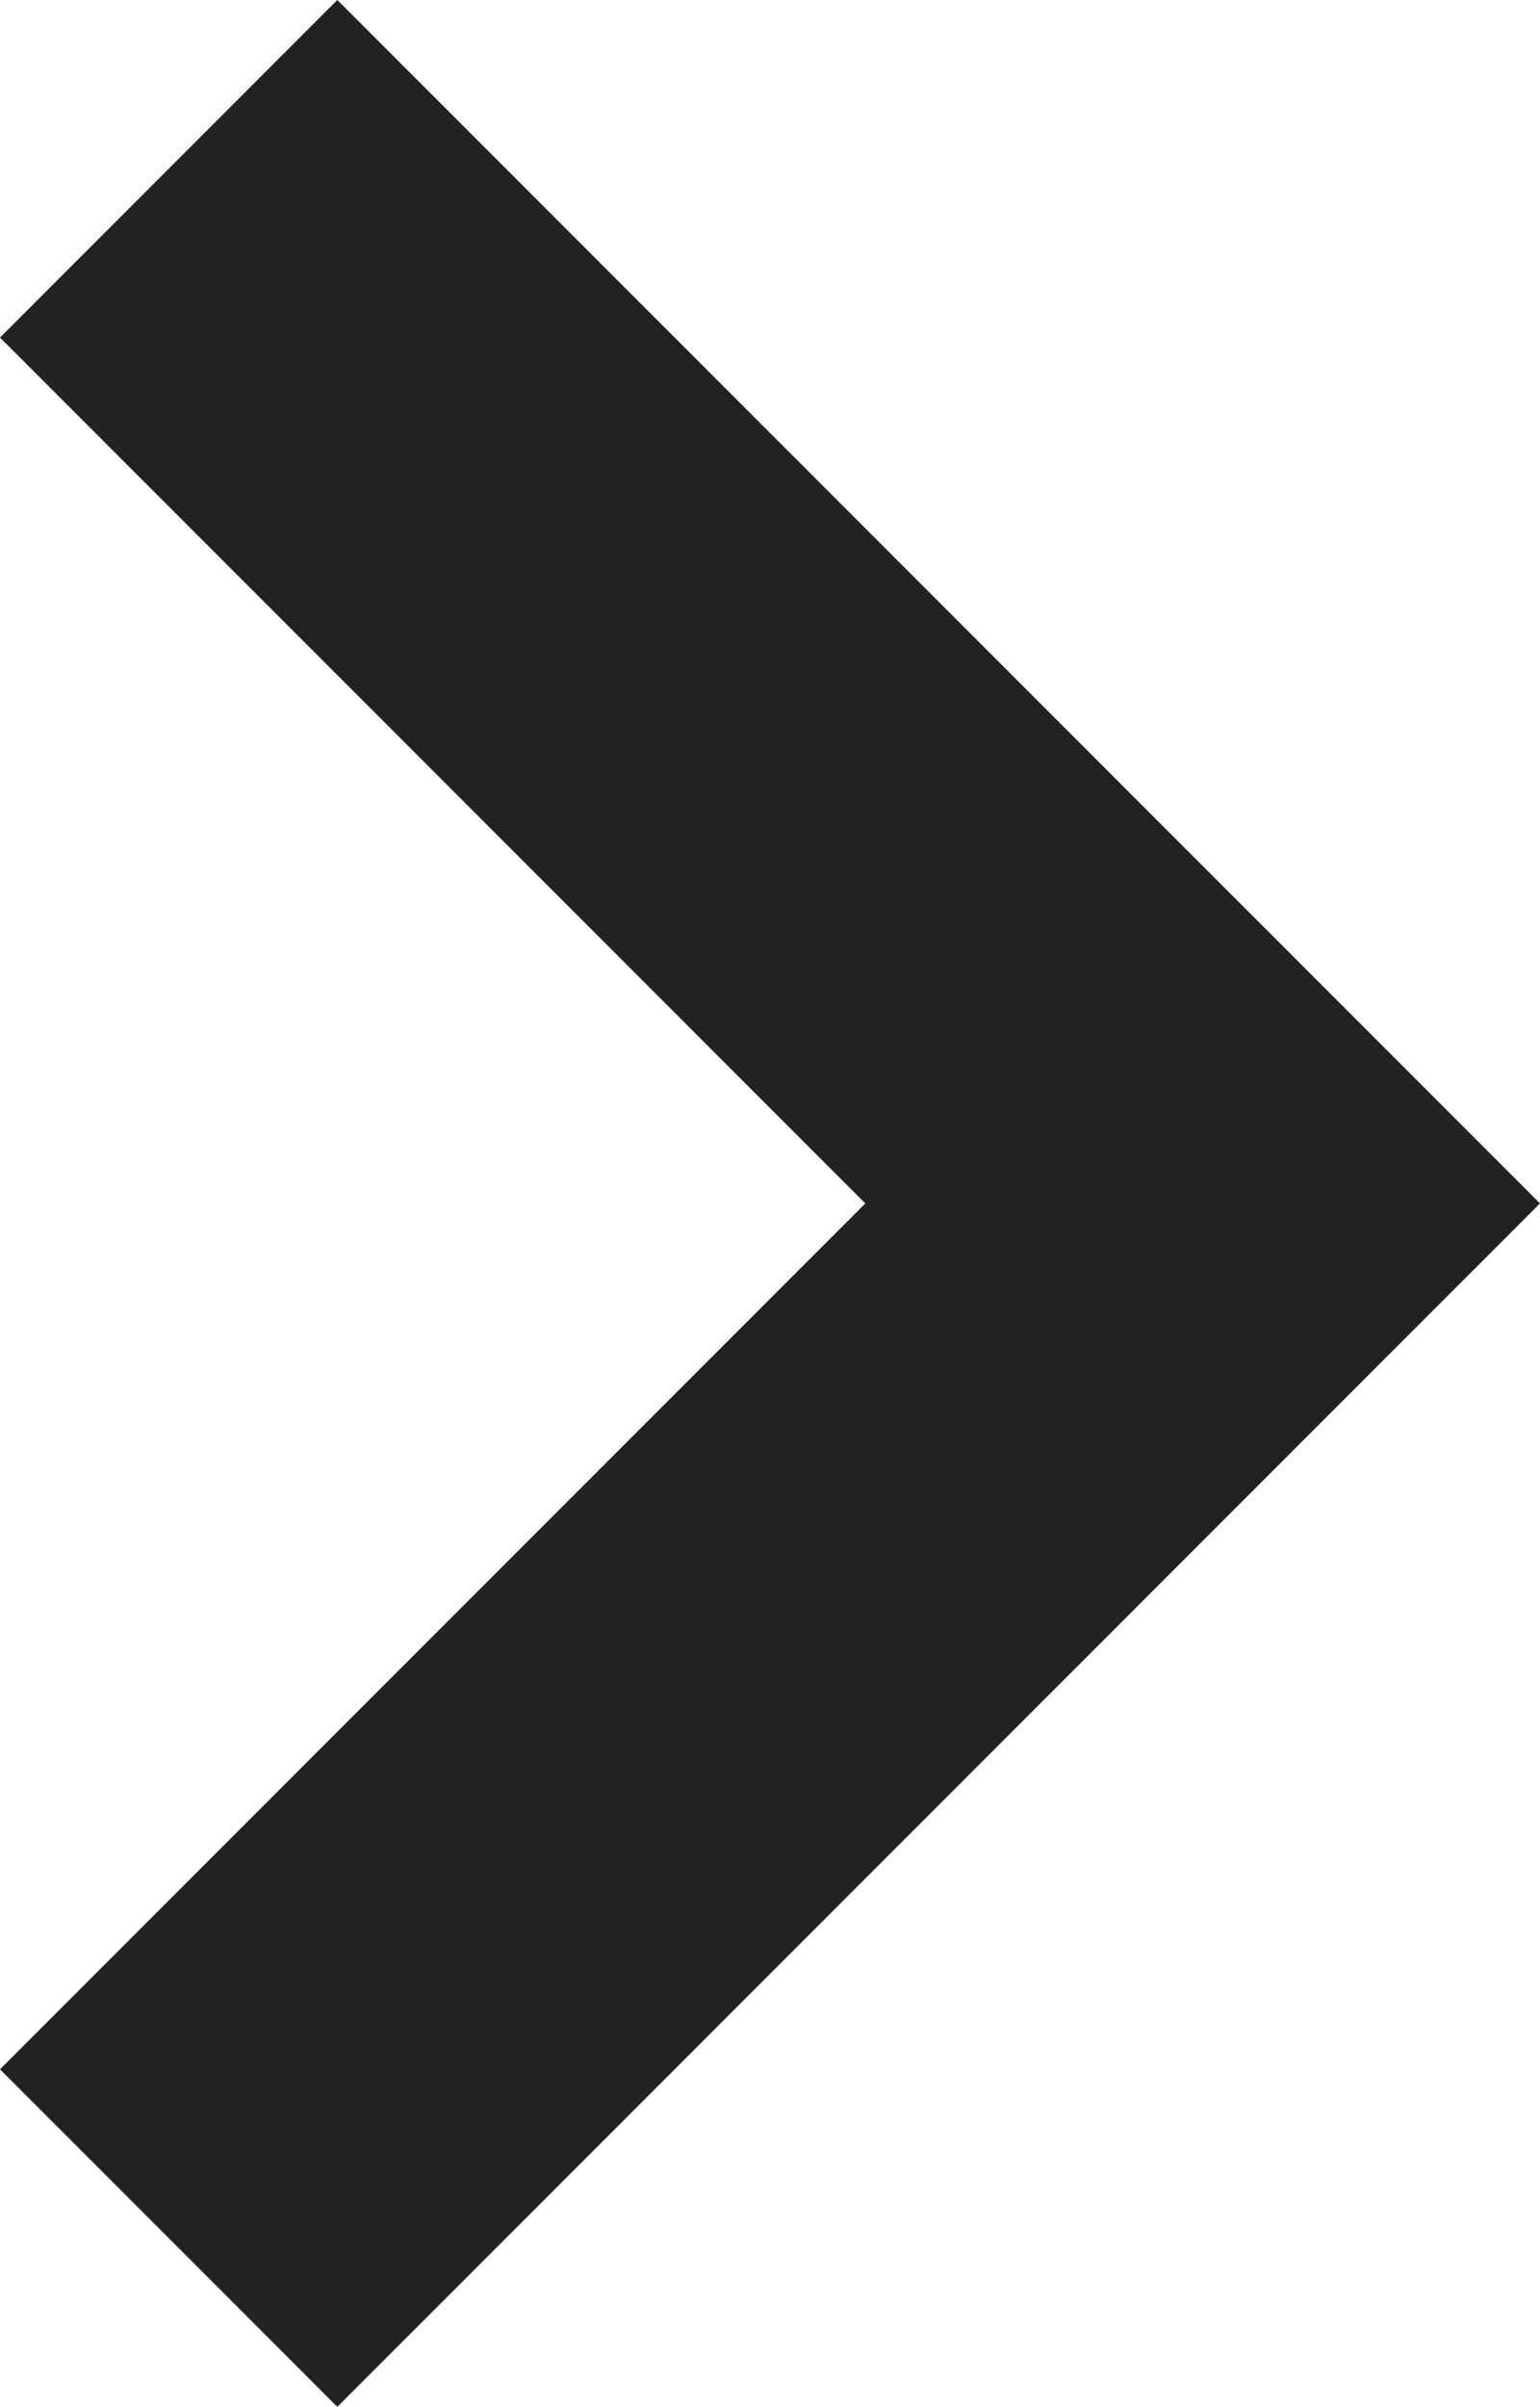
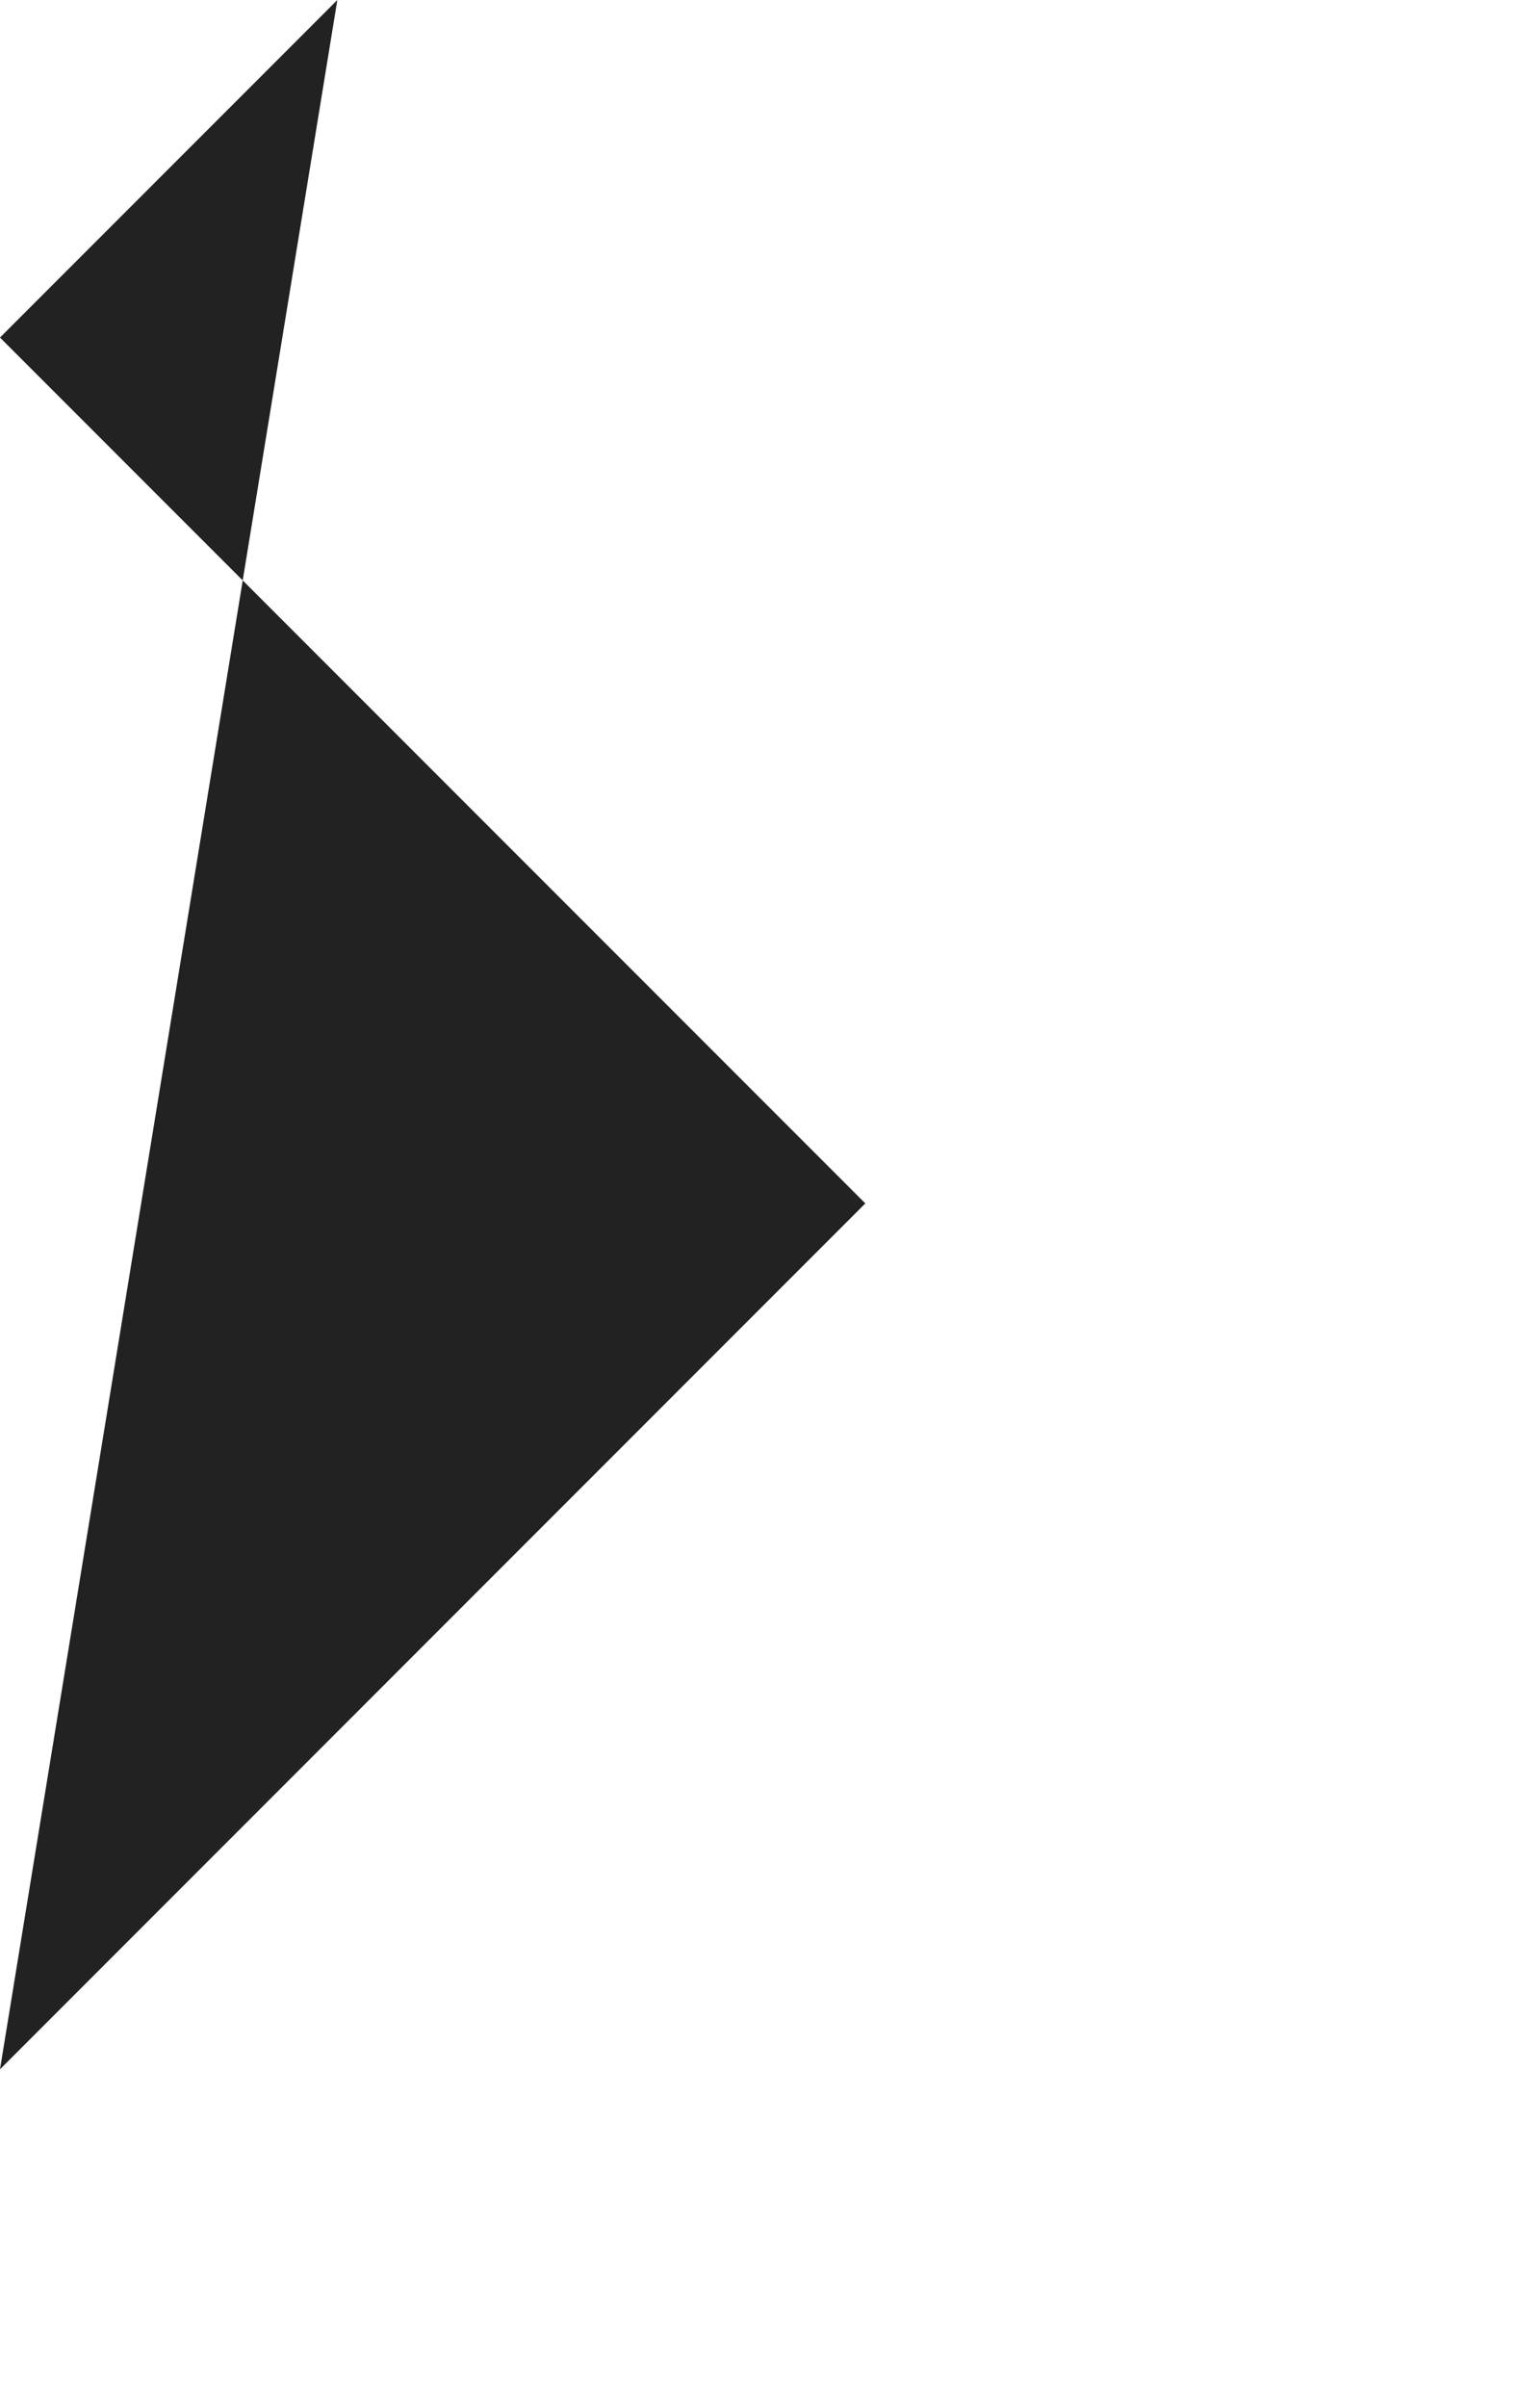
<svg xmlns="http://www.w3.org/2000/svg" width="6.131" height="9.576" viewBox="0 0 6.131 9.576">
  <g transform="translate(-92.084)">
-     <path d="M93.427,0,92.084,1.343l3.445,3.445L92.084,8.233l1.343,1.343,4.788-4.788Z" fill="#222" />
+     <path d="M93.427,0,92.084,1.343l3.445,3.445L92.084,8.233Z" fill="#222" />
  </g>
</svg>